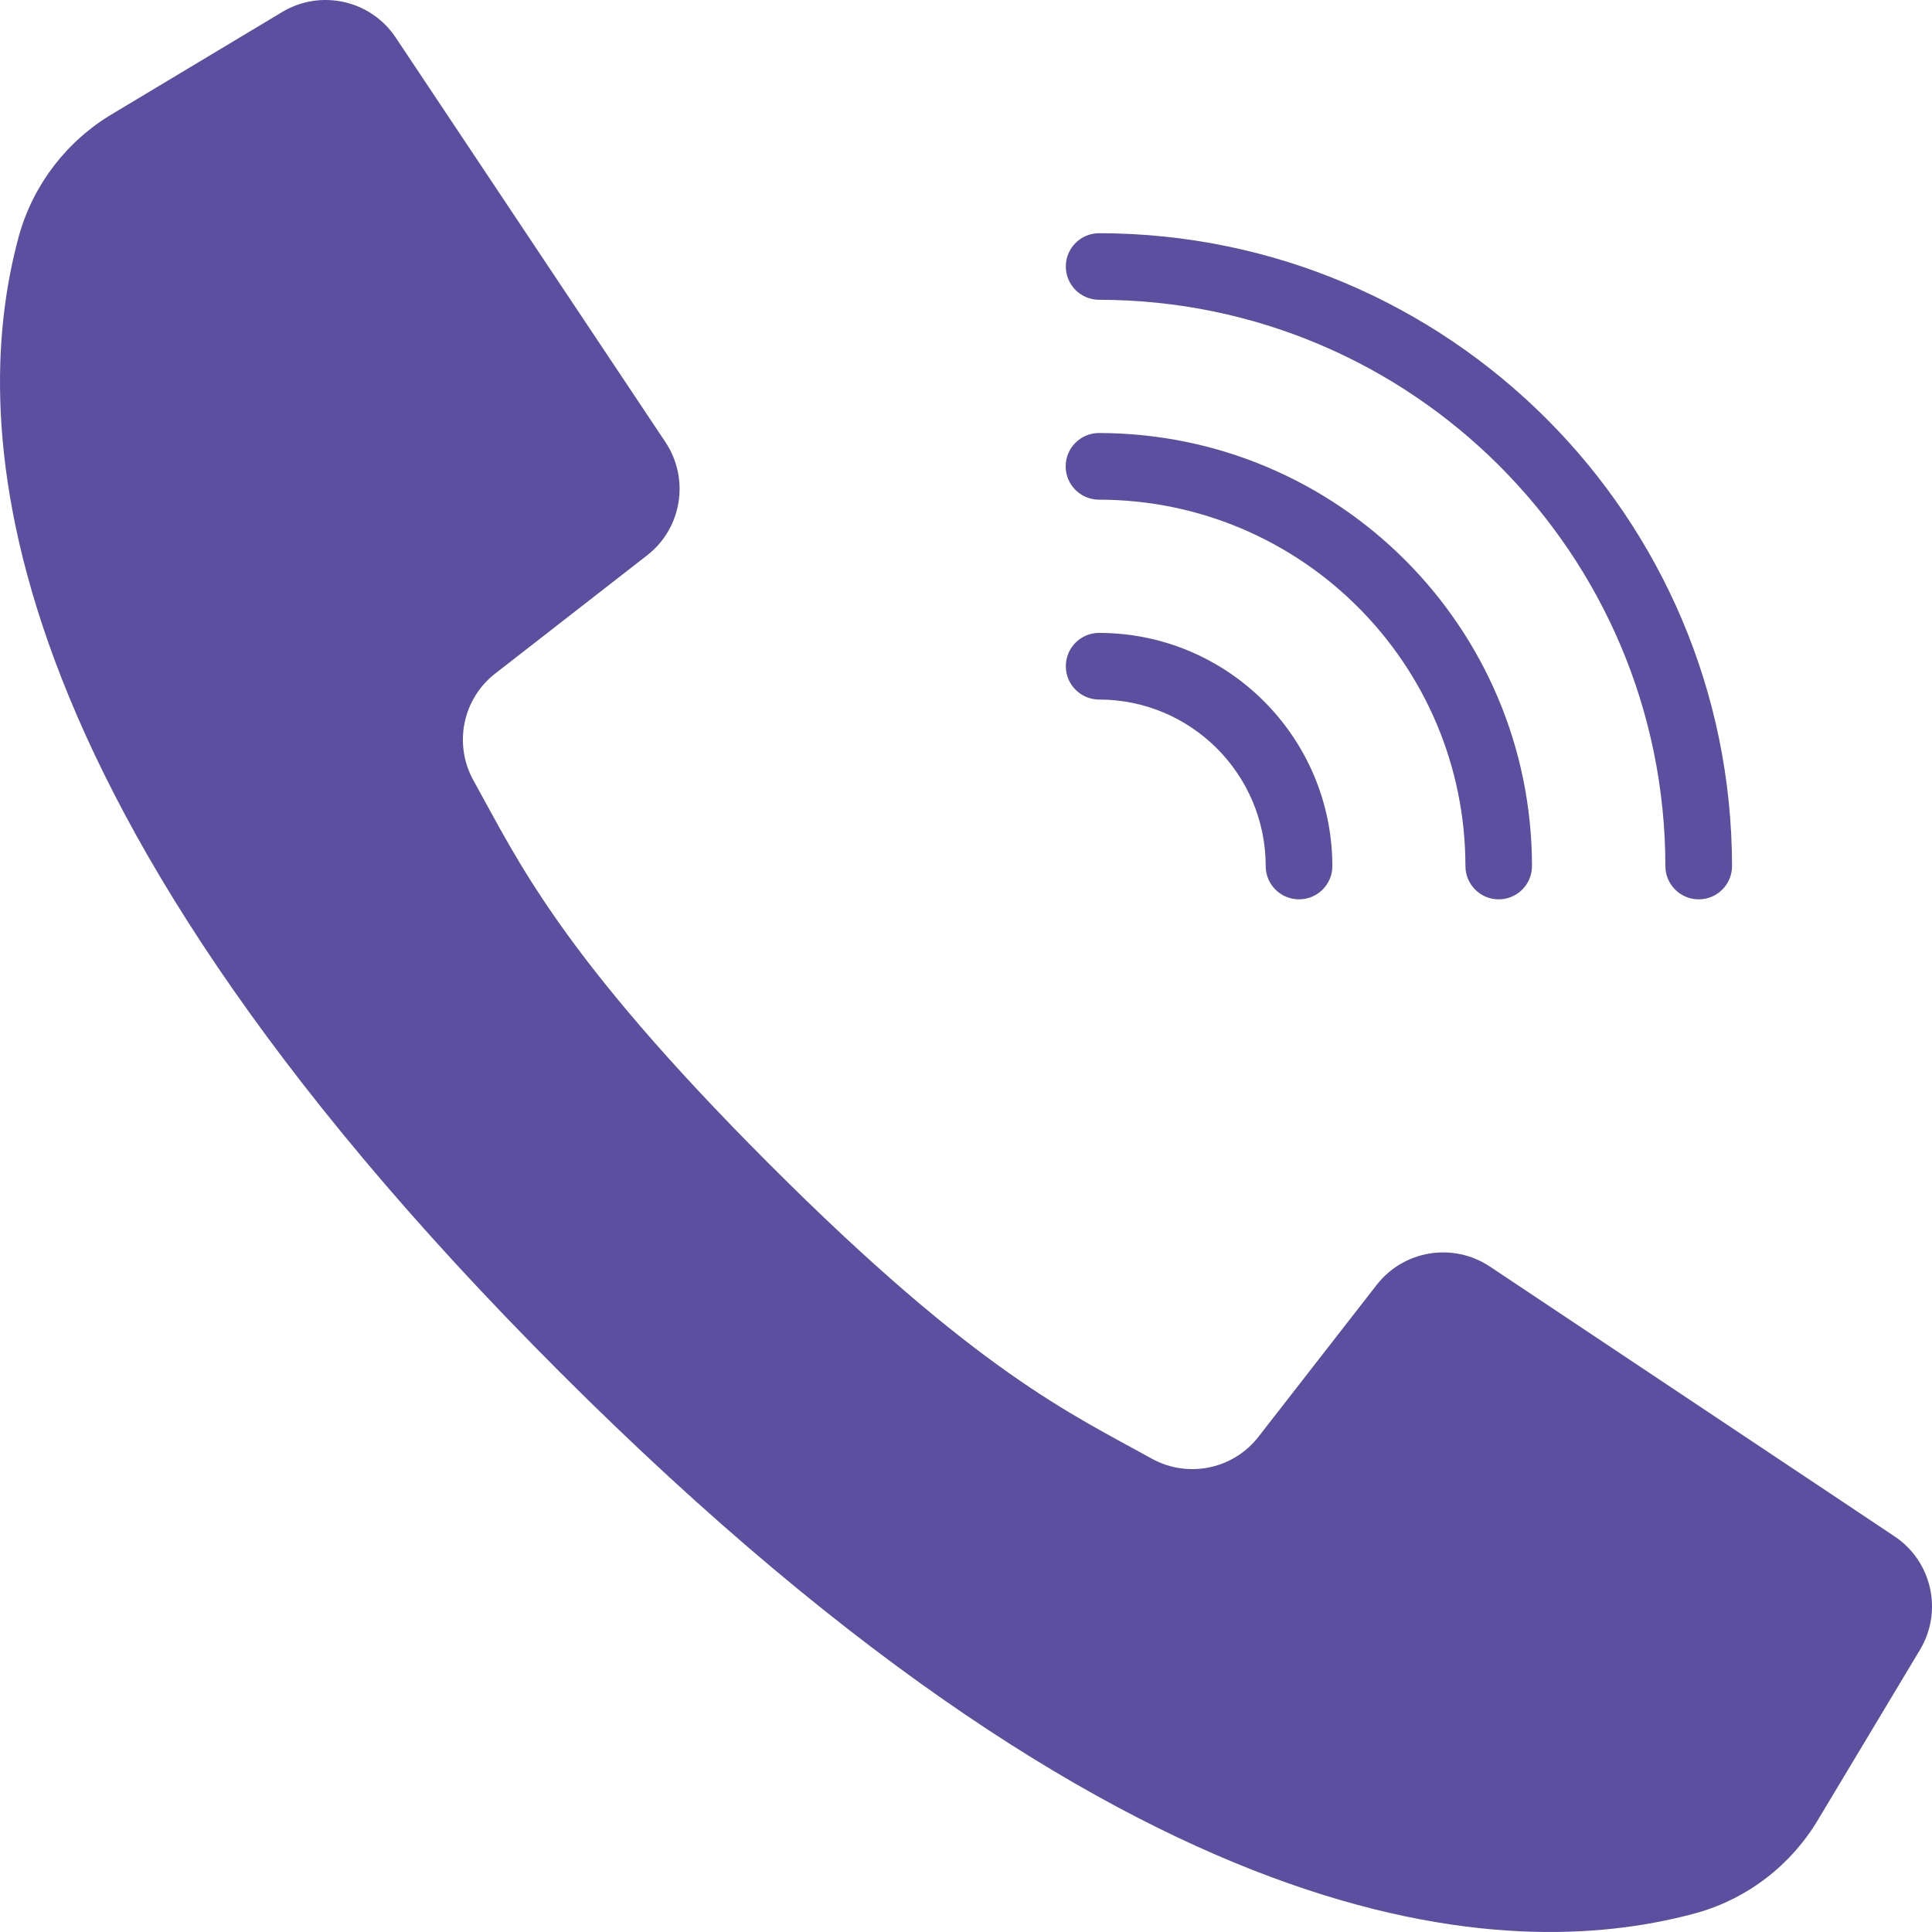
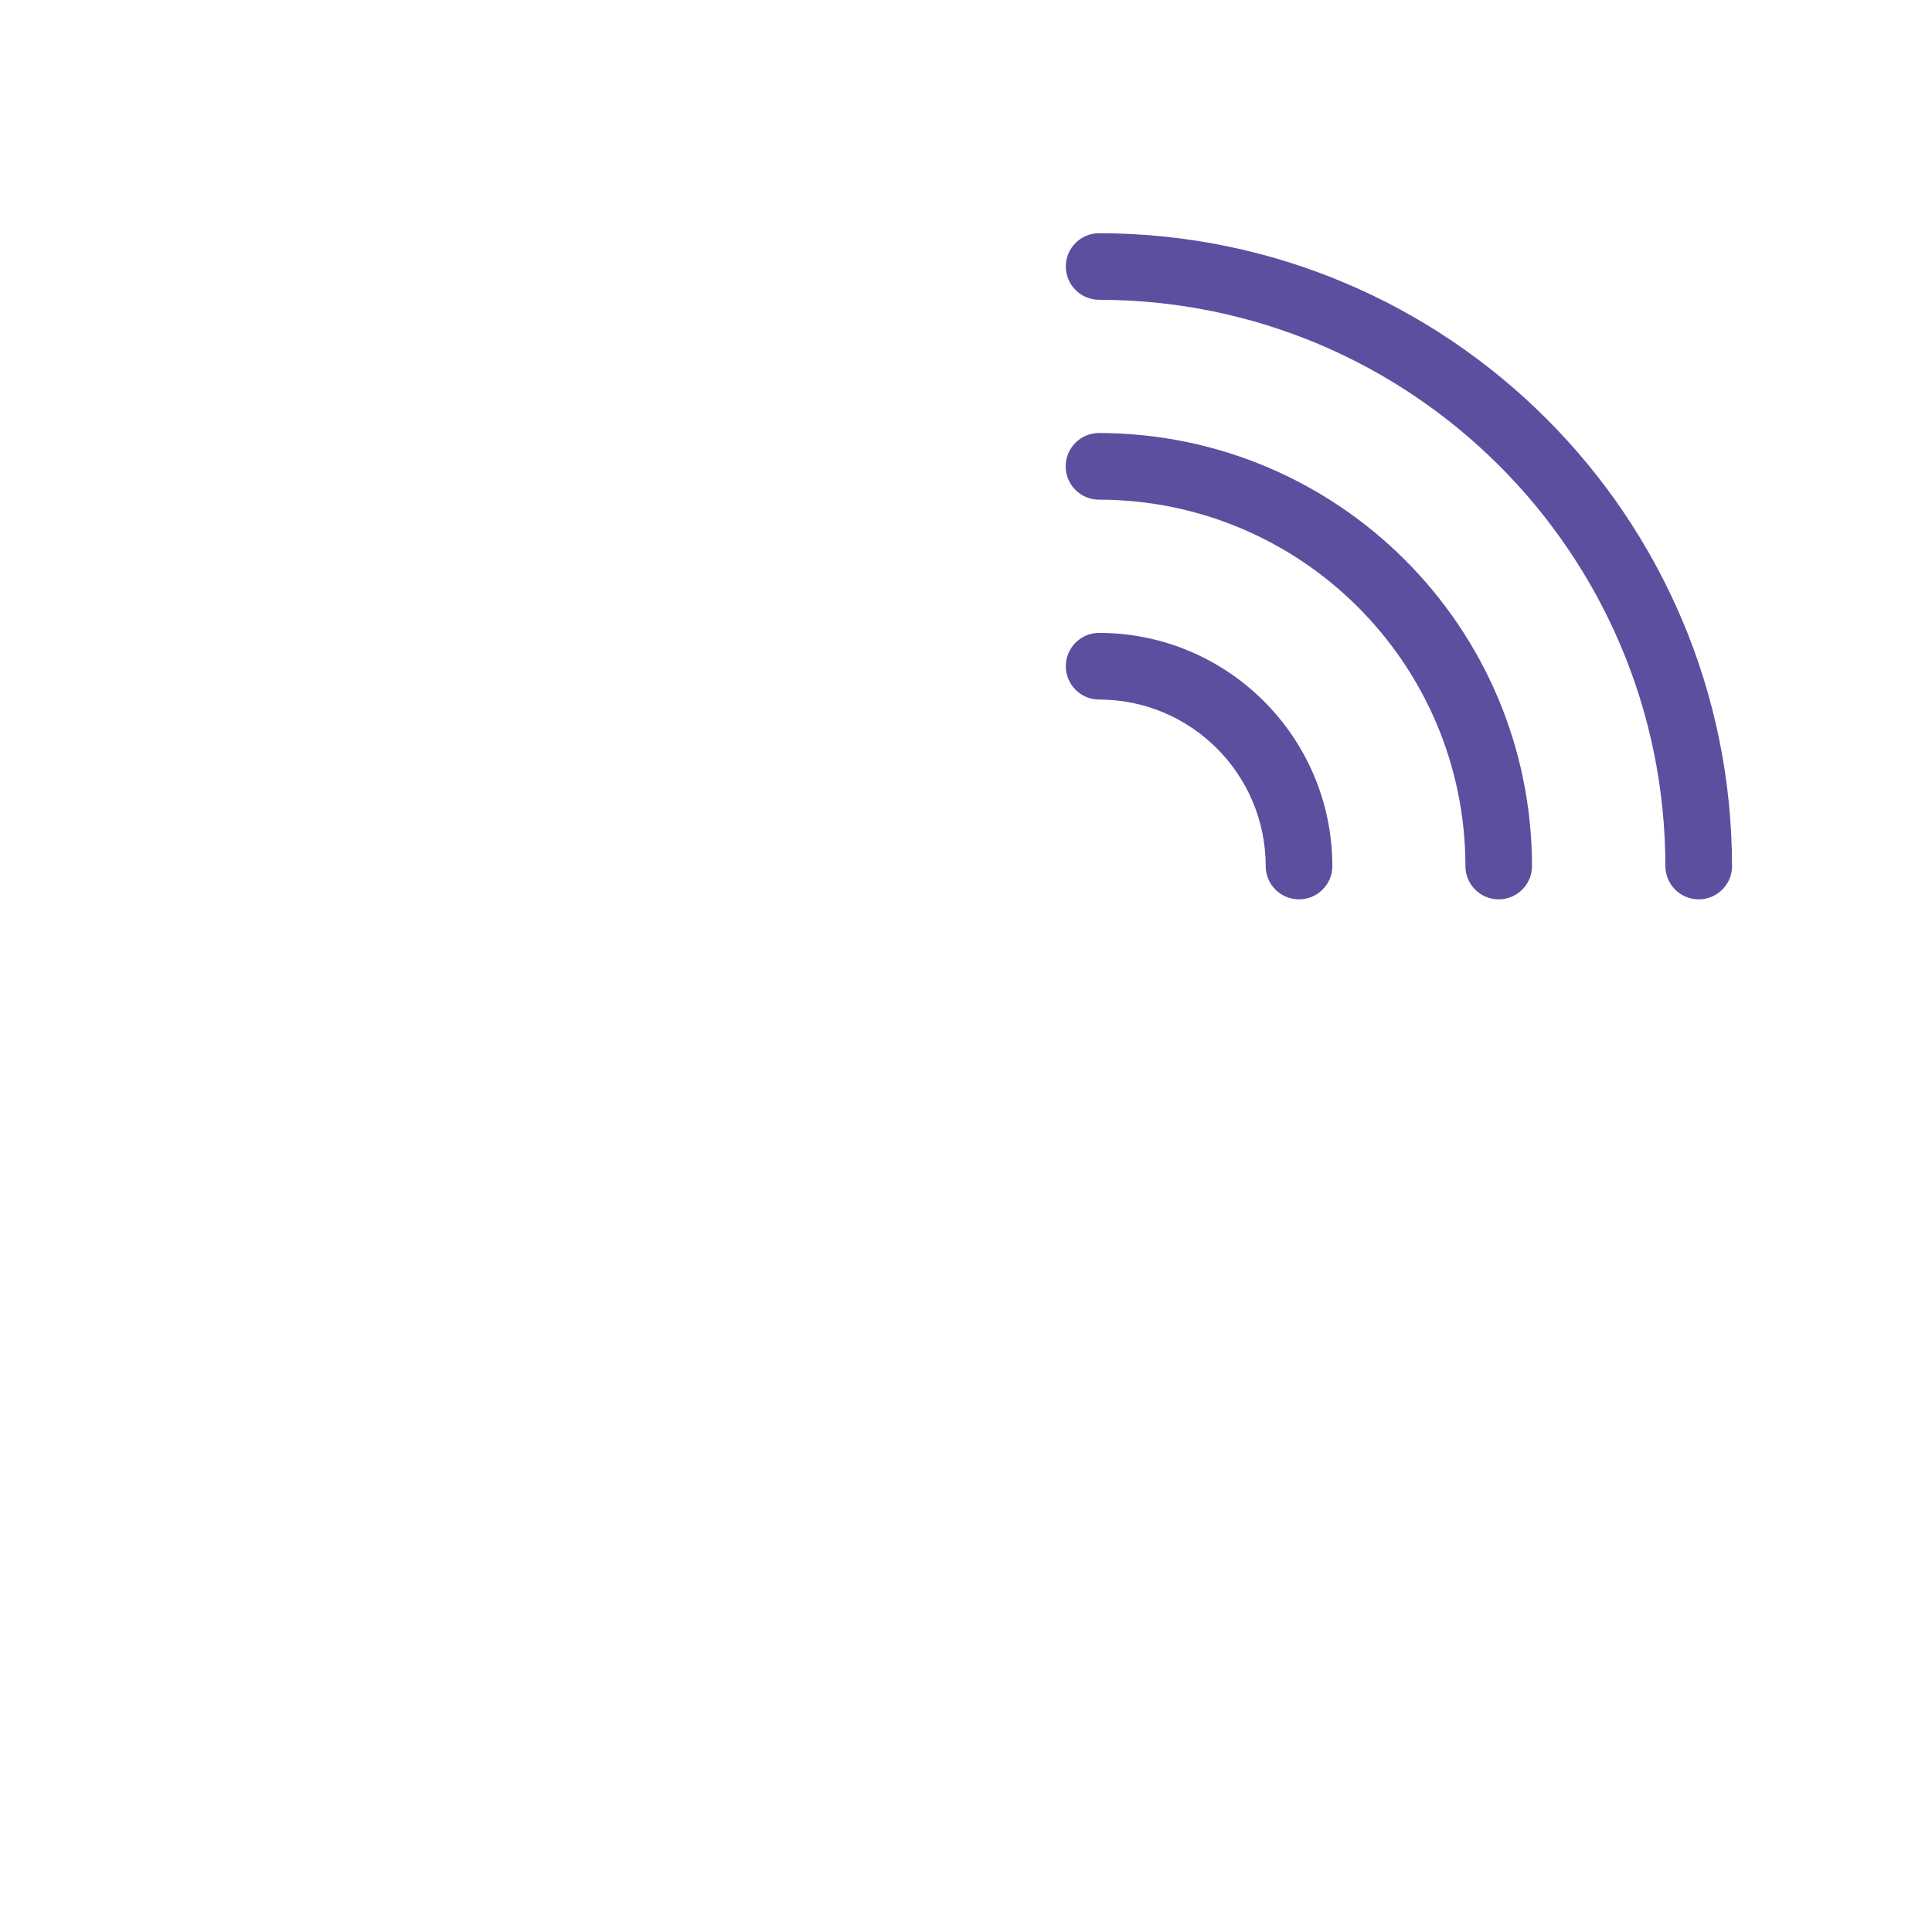
<svg xmlns="http://www.w3.org/2000/svg" width="24" height="24" viewBox="0 0 24 24" fill="none">
-   <path d="M23.533 19.084L20.873 17.31L18.507 15.733C18.051 15.43 17.438 15.529 17.101 15.962L15.637 17.843C15.323 18.252 14.757 18.369 14.306 18.119C13.313 17.567 12.139 17.047 9.548 14.452C6.957 11.858 6.433 10.687 5.881 9.694C5.631 9.243 5.748 8.677 6.157 8.363L8.038 6.899C8.471 6.563 8.57 5.949 8.267 5.493L6.738 3.2L4.916 0.467C4.606 0.001 3.985 -0.138 3.506 0.149L1.404 1.41C0.836 1.745 0.418 2.285 0.238 2.919C-0.337 5.015 -0.453 9.637 6.955 17.045C14.363 24.453 18.985 24.337 21.081 23.762C21.715 23.582 22.255 23.164 22.59 22.596L23.851 20.494C24.138 20.015 23.999 19.394 23.533 19.084Z" fill="#5D4F9F" />
  <path d="M13.654 3.724C17.537 3.728 20.684 6.875 20.688 10.759C20.688 10.987 20.874 11.172 21.102 11.172C21.331 11.172 21.516 10.987 21.516 10.759C21.511 6.419 17.994 2.901 13.654 2.897C13.425 2.897 13.24 3.082 13.24 3.31C13.24 3.539 13.425 3.724 13.654 3.724Z" fill="#5D4F9F" />
  <path d="M13.652 6.207C16.165 6.21 18.201 8.246 18.204 10.758C18.204 10.987 18.389 11.172 18.617 11.172C18.846 11.172 19.031 10.987 19.031 10.758C19.028 7.789 16.622 5.383 13.652 5.379C13.424 5.379 13.238 5.564 13.238 5.793C13.238 6.022 13.424 6.207 13.652 6.207Z" fill="#5D4F9F" />
  <path d="M13.654 8.69C14.796 8.691 15.722 9.617 15.723 10.759C15.723 10.987 15.908 11.172 16.137 11.172C16.365 11.172 16.551 10.987 16.551 10.759C16.549 9.16 15.253 7.864 13.654 7.862C13.425 7.862 13.24 8.047 13.24 8.276C13.24 8.504 13.425 8.69 13.654 8.69Z" fill="#5D4F9F" />
</svg>